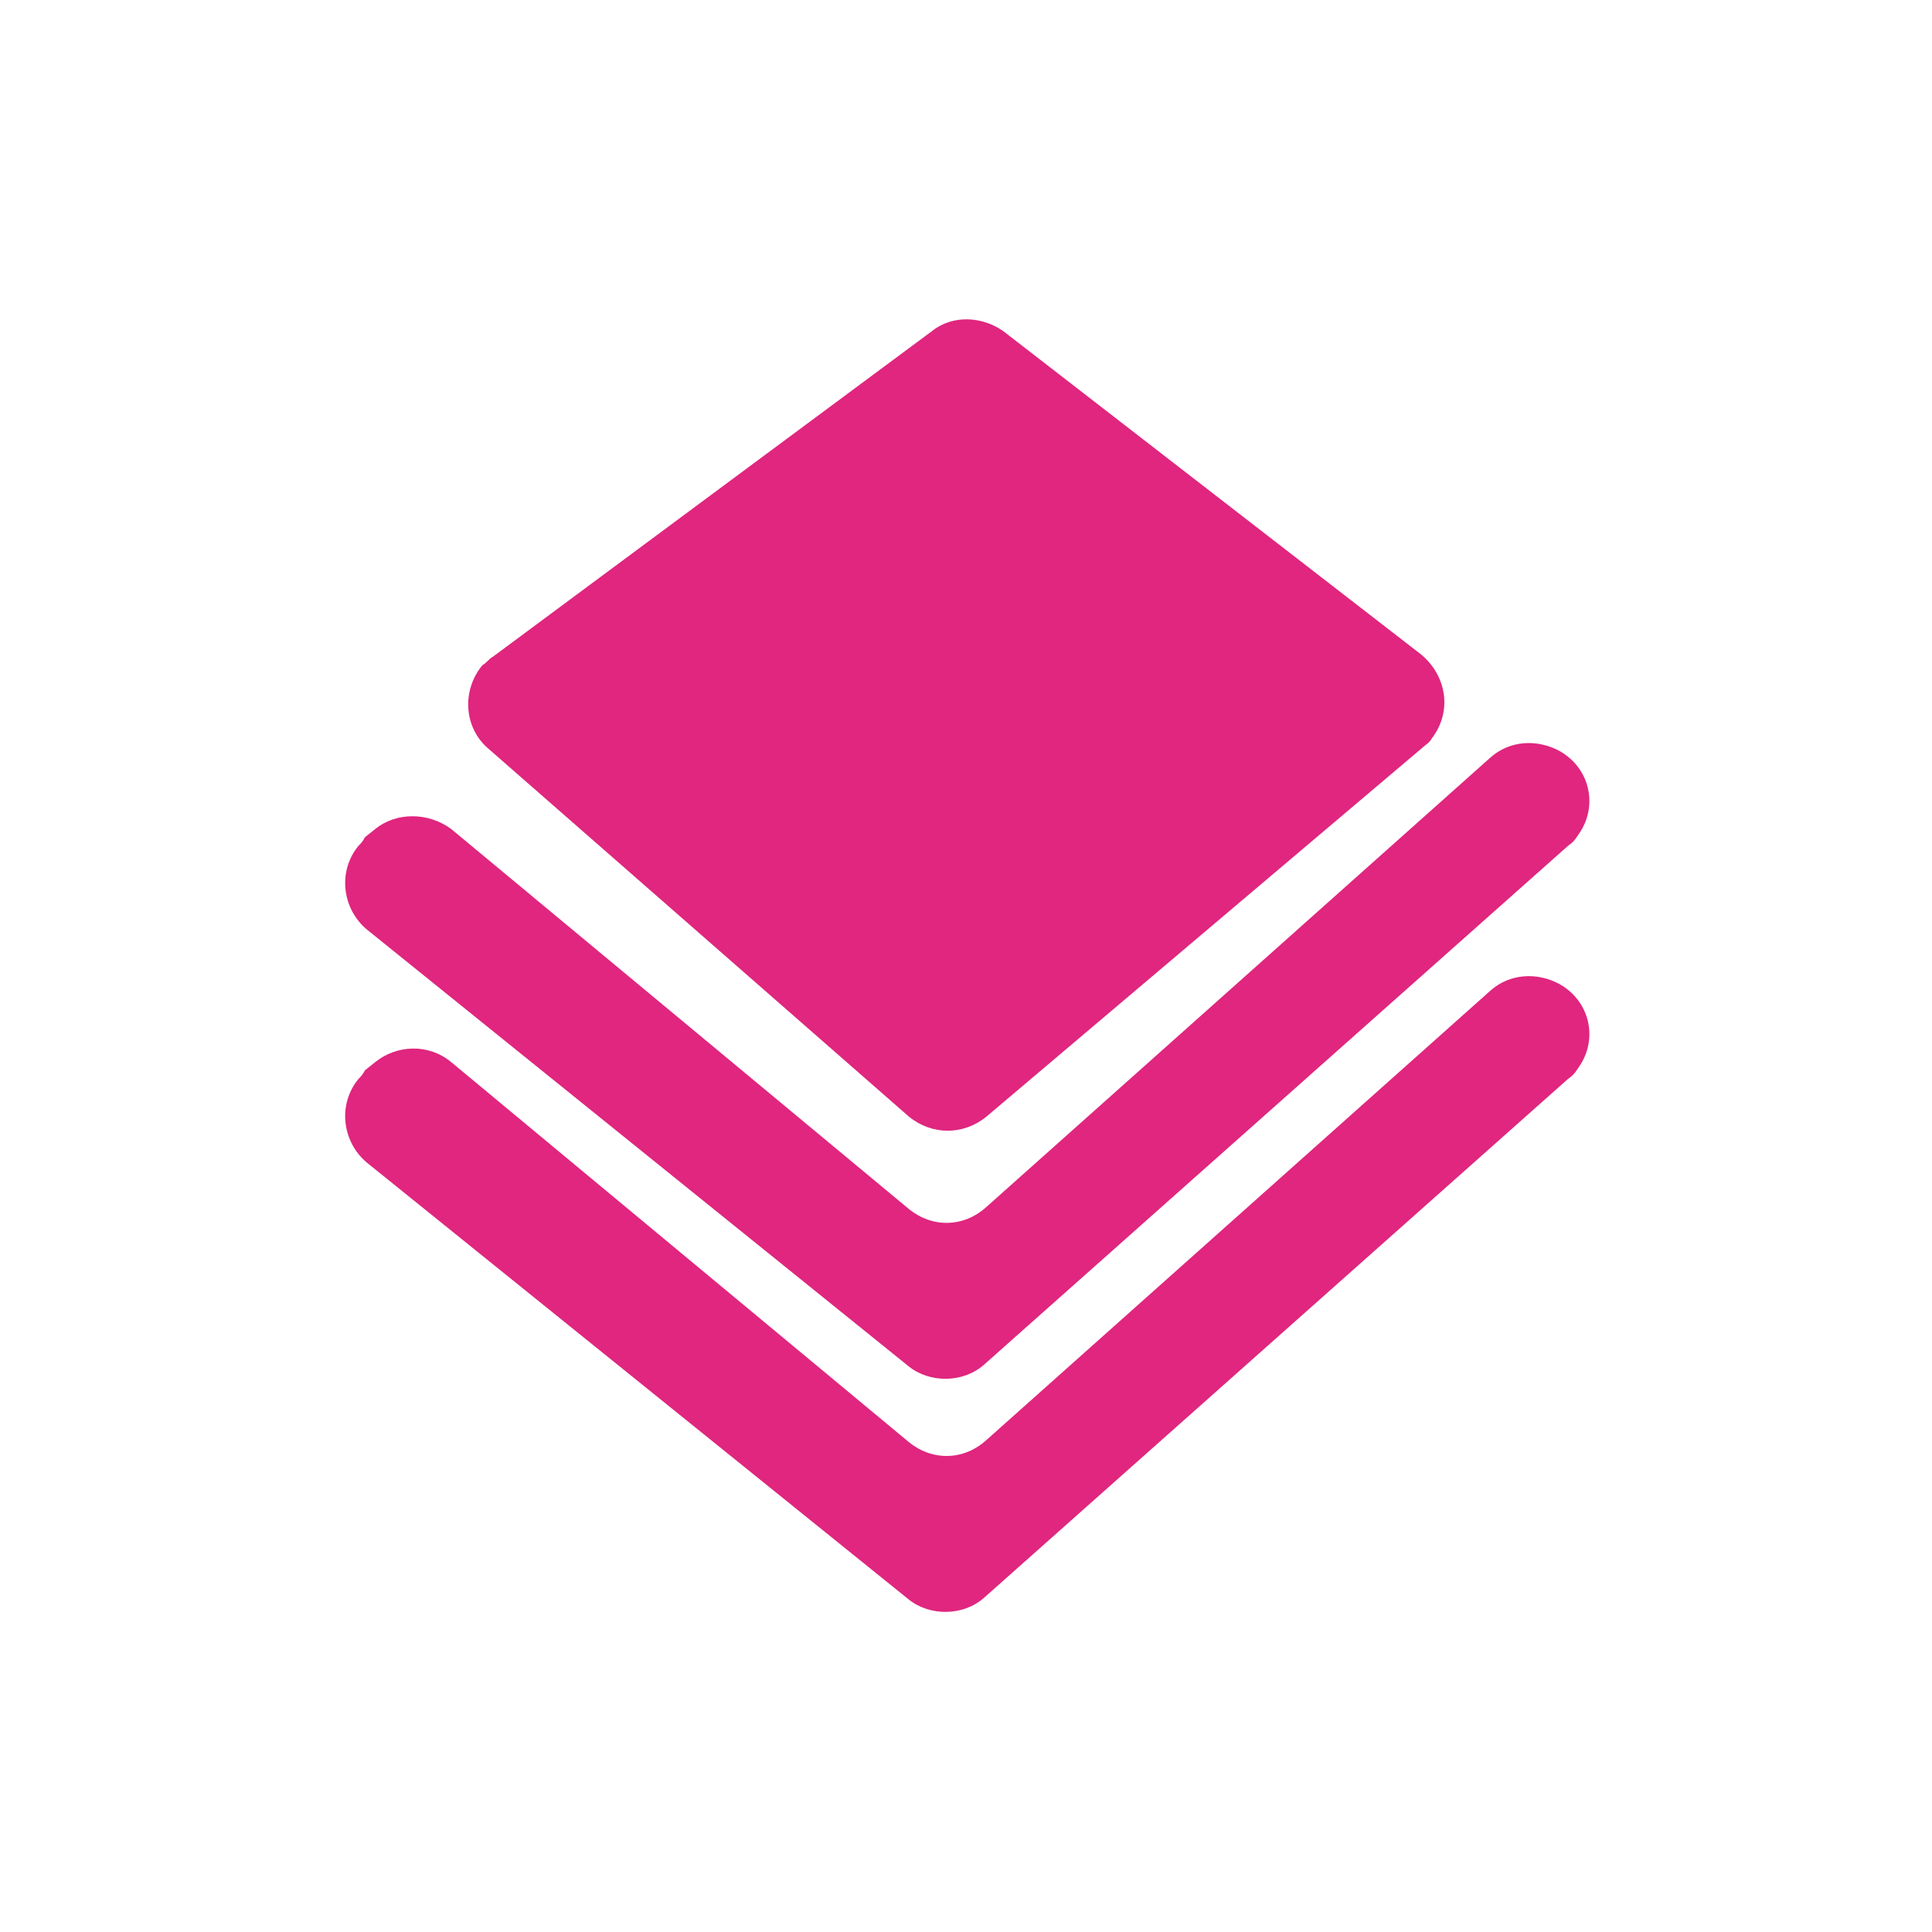
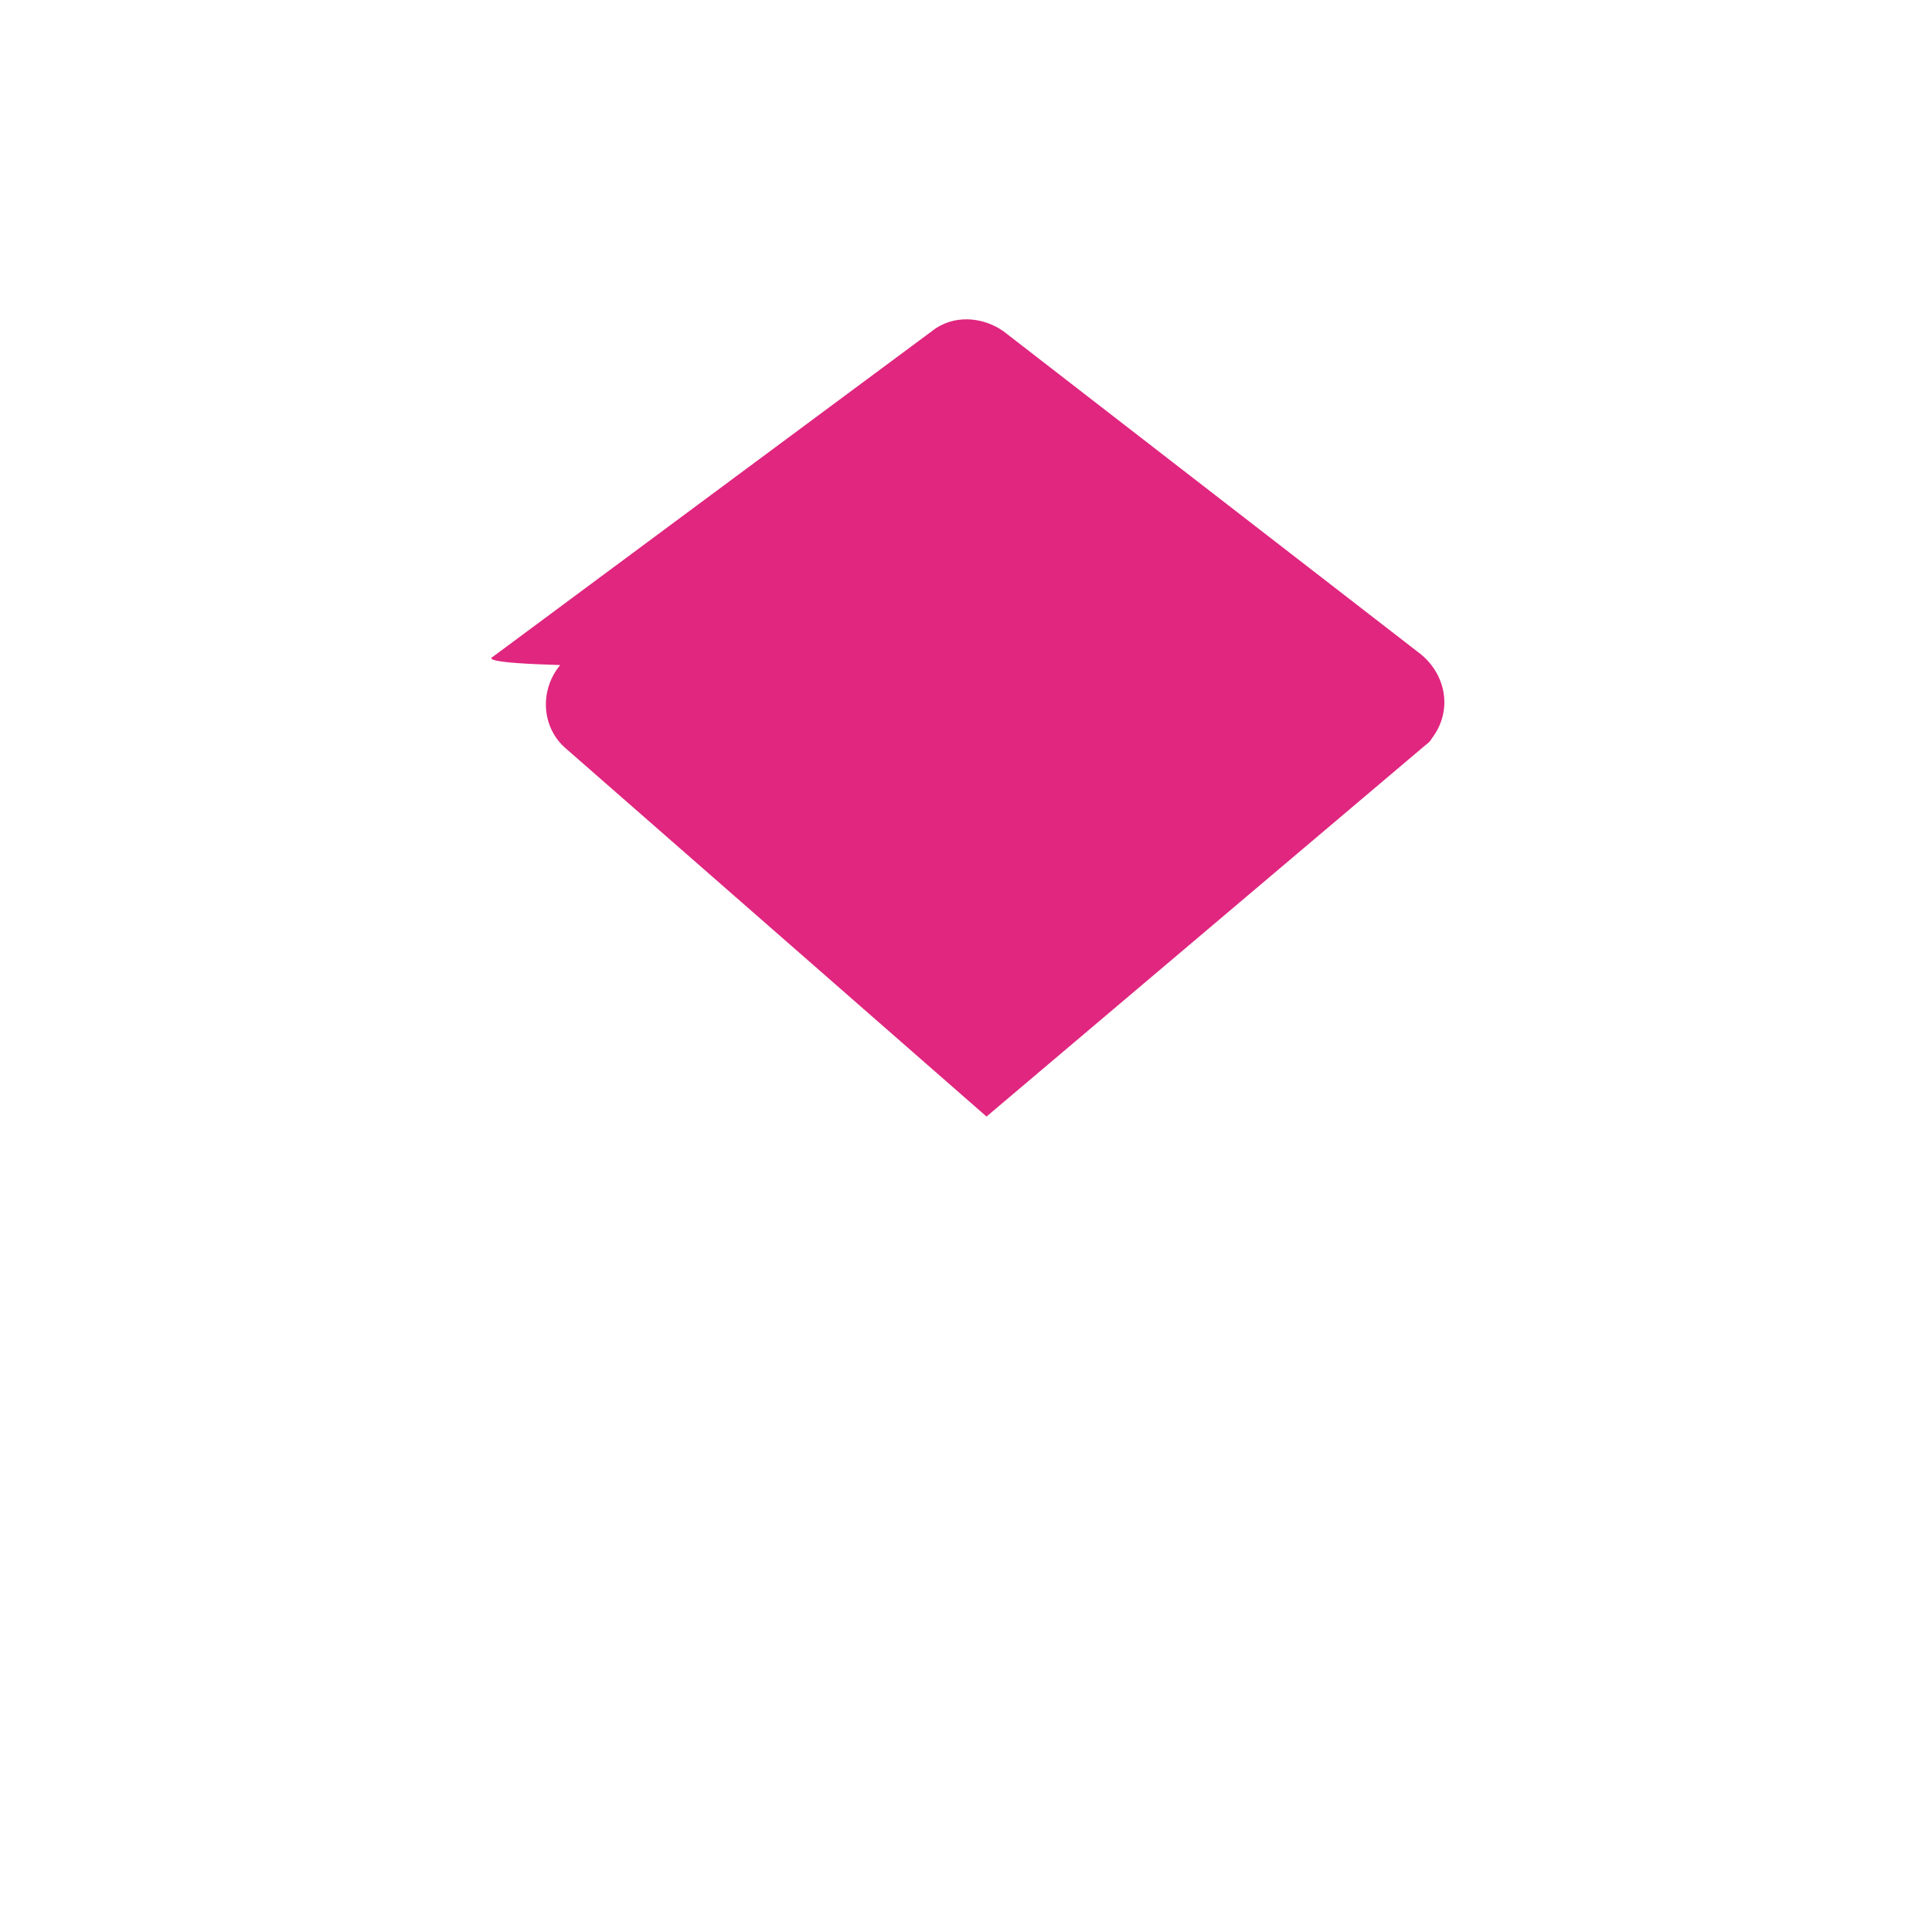
<svg xmlns="http://www.w3.org/2000/svg" version="1.1" id="Ebene_1" x="0px" y="0px" viewBox="0 0 92 92" style="enable-background:new 0 0 92 92;" xml:space="preserve">
  <style type="text/css">
	.st0{fill:#E0267F;}
</style>
  <g id="Icon_Strukturiert" transform="translate(-240.123 -373.531)">
-     <path id="Pfad_66" class="st0" d="M263.6,404.8l20.9-15.5c1-0.8,2.4-0.7,3.4,0l19.9,15.4c1.2,1,1.5,2.7,0.5,4   c-0.1,0.2-0.3,0.3-0.4,0.4l-20.8,17.6c-1.1,0.9-2.6,0.9-3.7,0l-20-17.5c-1.2-1-1.3-2.8-0.3-4C263.3,405.1,263.4,404.9,263.6,404.8z   " />
-     <path id="Pfad_67" class="st0" d="M261.6,413l21.8,18.1c1.1,0.9,2.6,0.9,3.7-0.1l24-21.4c0.9-0.8,2.2-0.9,3.3-0.3l0,0   c1.4,0.8,1.8,2.5,1,3.8c-0.2,0.3-0.3,0.5-0.6,0.7L287,438.5c-1,0.9-2.6,0.9-3.6,0.1l-25.8-20.8c-1.2-1-1.4-2.8-0.4-4   c0.1-0.1,0.2-0.2,0.3-0.4l0.5-0.4C259,412.2,260.5,412.2,261.6,413z" />
-     <path id="Pfad_68" class="st0" d="M261.6,424.1l21.8,18.1c1.1,0.9,2.6,0.9,3.7-0.1l24-21.4c0.9-0.8,2.2-0.9,3.3-0.3l0,0   c1.4,0.8,1.8,2.5,1,3.8c-0.2,0.3-0.3,0.5-0.6,0.7L287,449.6c-1,0.9-2.6,0.9-3.6,0.1l-25.8-20.8c-1.2-1-1.4-2.8-0.4-4   c0.1-0.1,0.2-0.2,0.3-0.4l0.5-0.4C259,423.3,260.5,423.2,261.6,424.1z" />
+     <path id="Pfad_66" class="st0" d="M263.6,404.8l20.9-15.5c1-0.8,2.4-0.7,3.4,0l19.9,15.4c1.2,1,1.5,2.7,0.5,4   c-0.1,0.2-0.3,0.3-0.4,0.4l-20.8,17.6l-20-17.5c-1.2-1-1.3-2.8-0.3-4C263.3,405.1,263.4,404.9,263.6,404.8z   " />
  </g>
</svg>